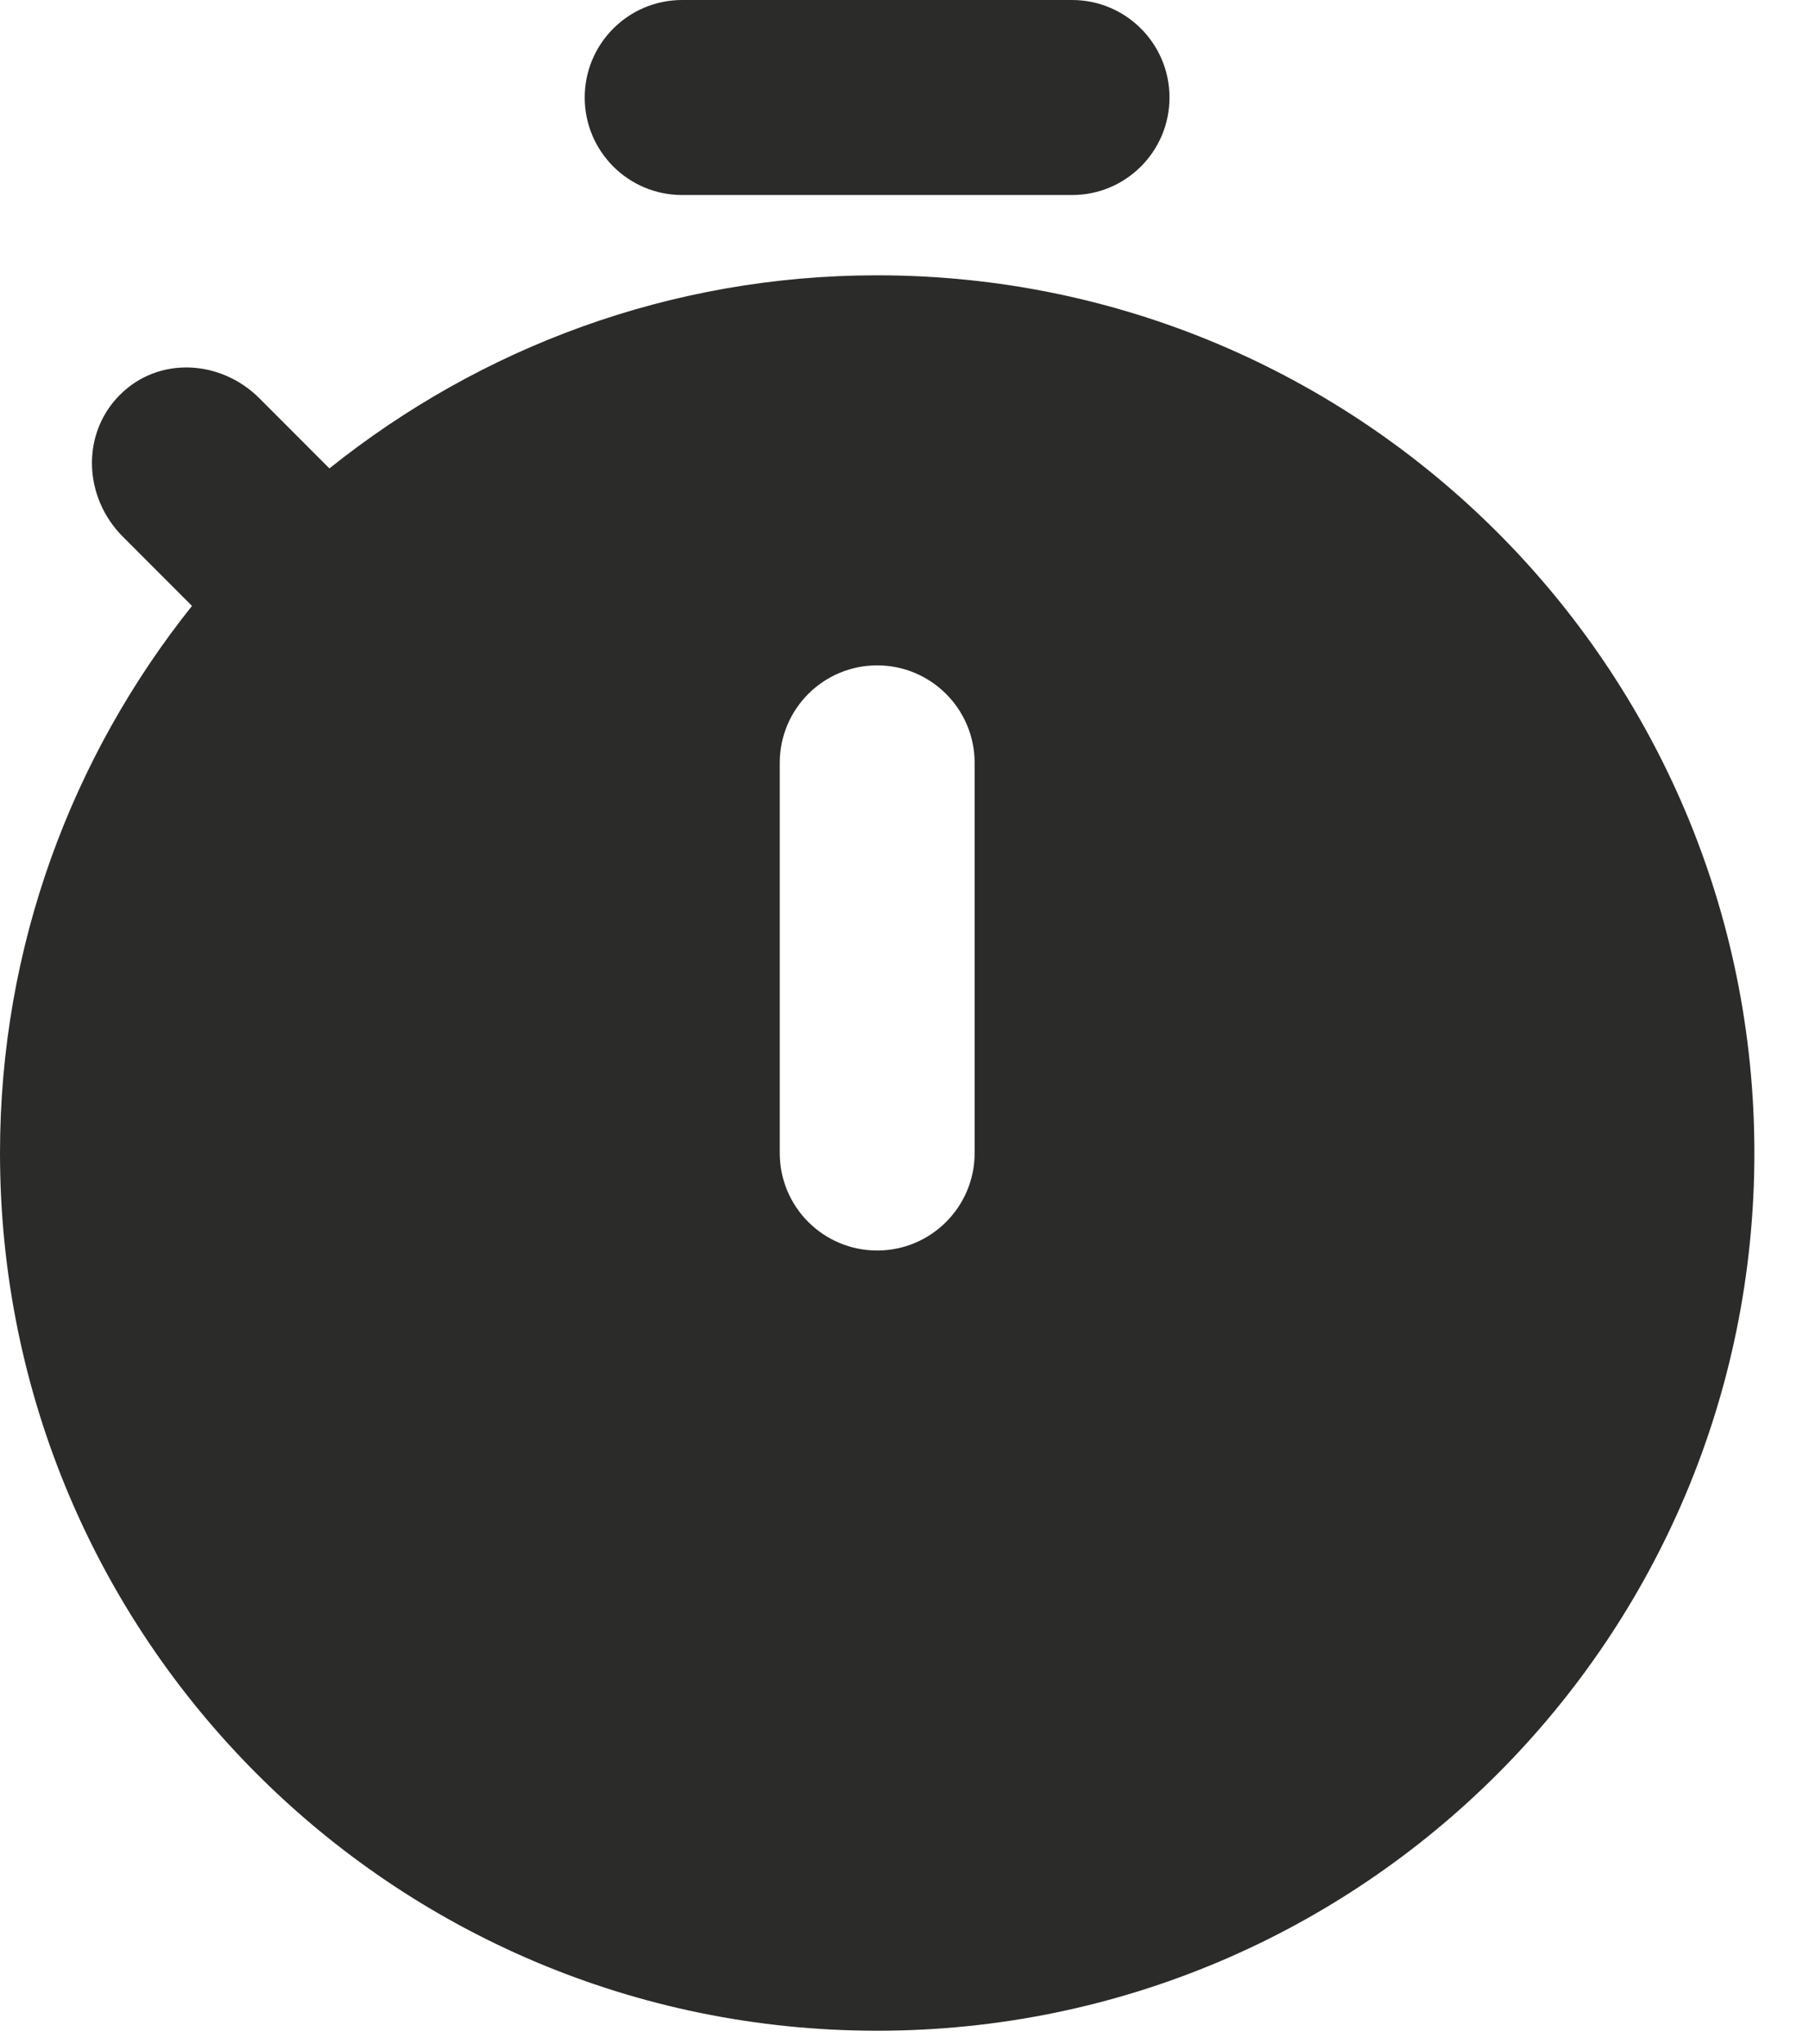
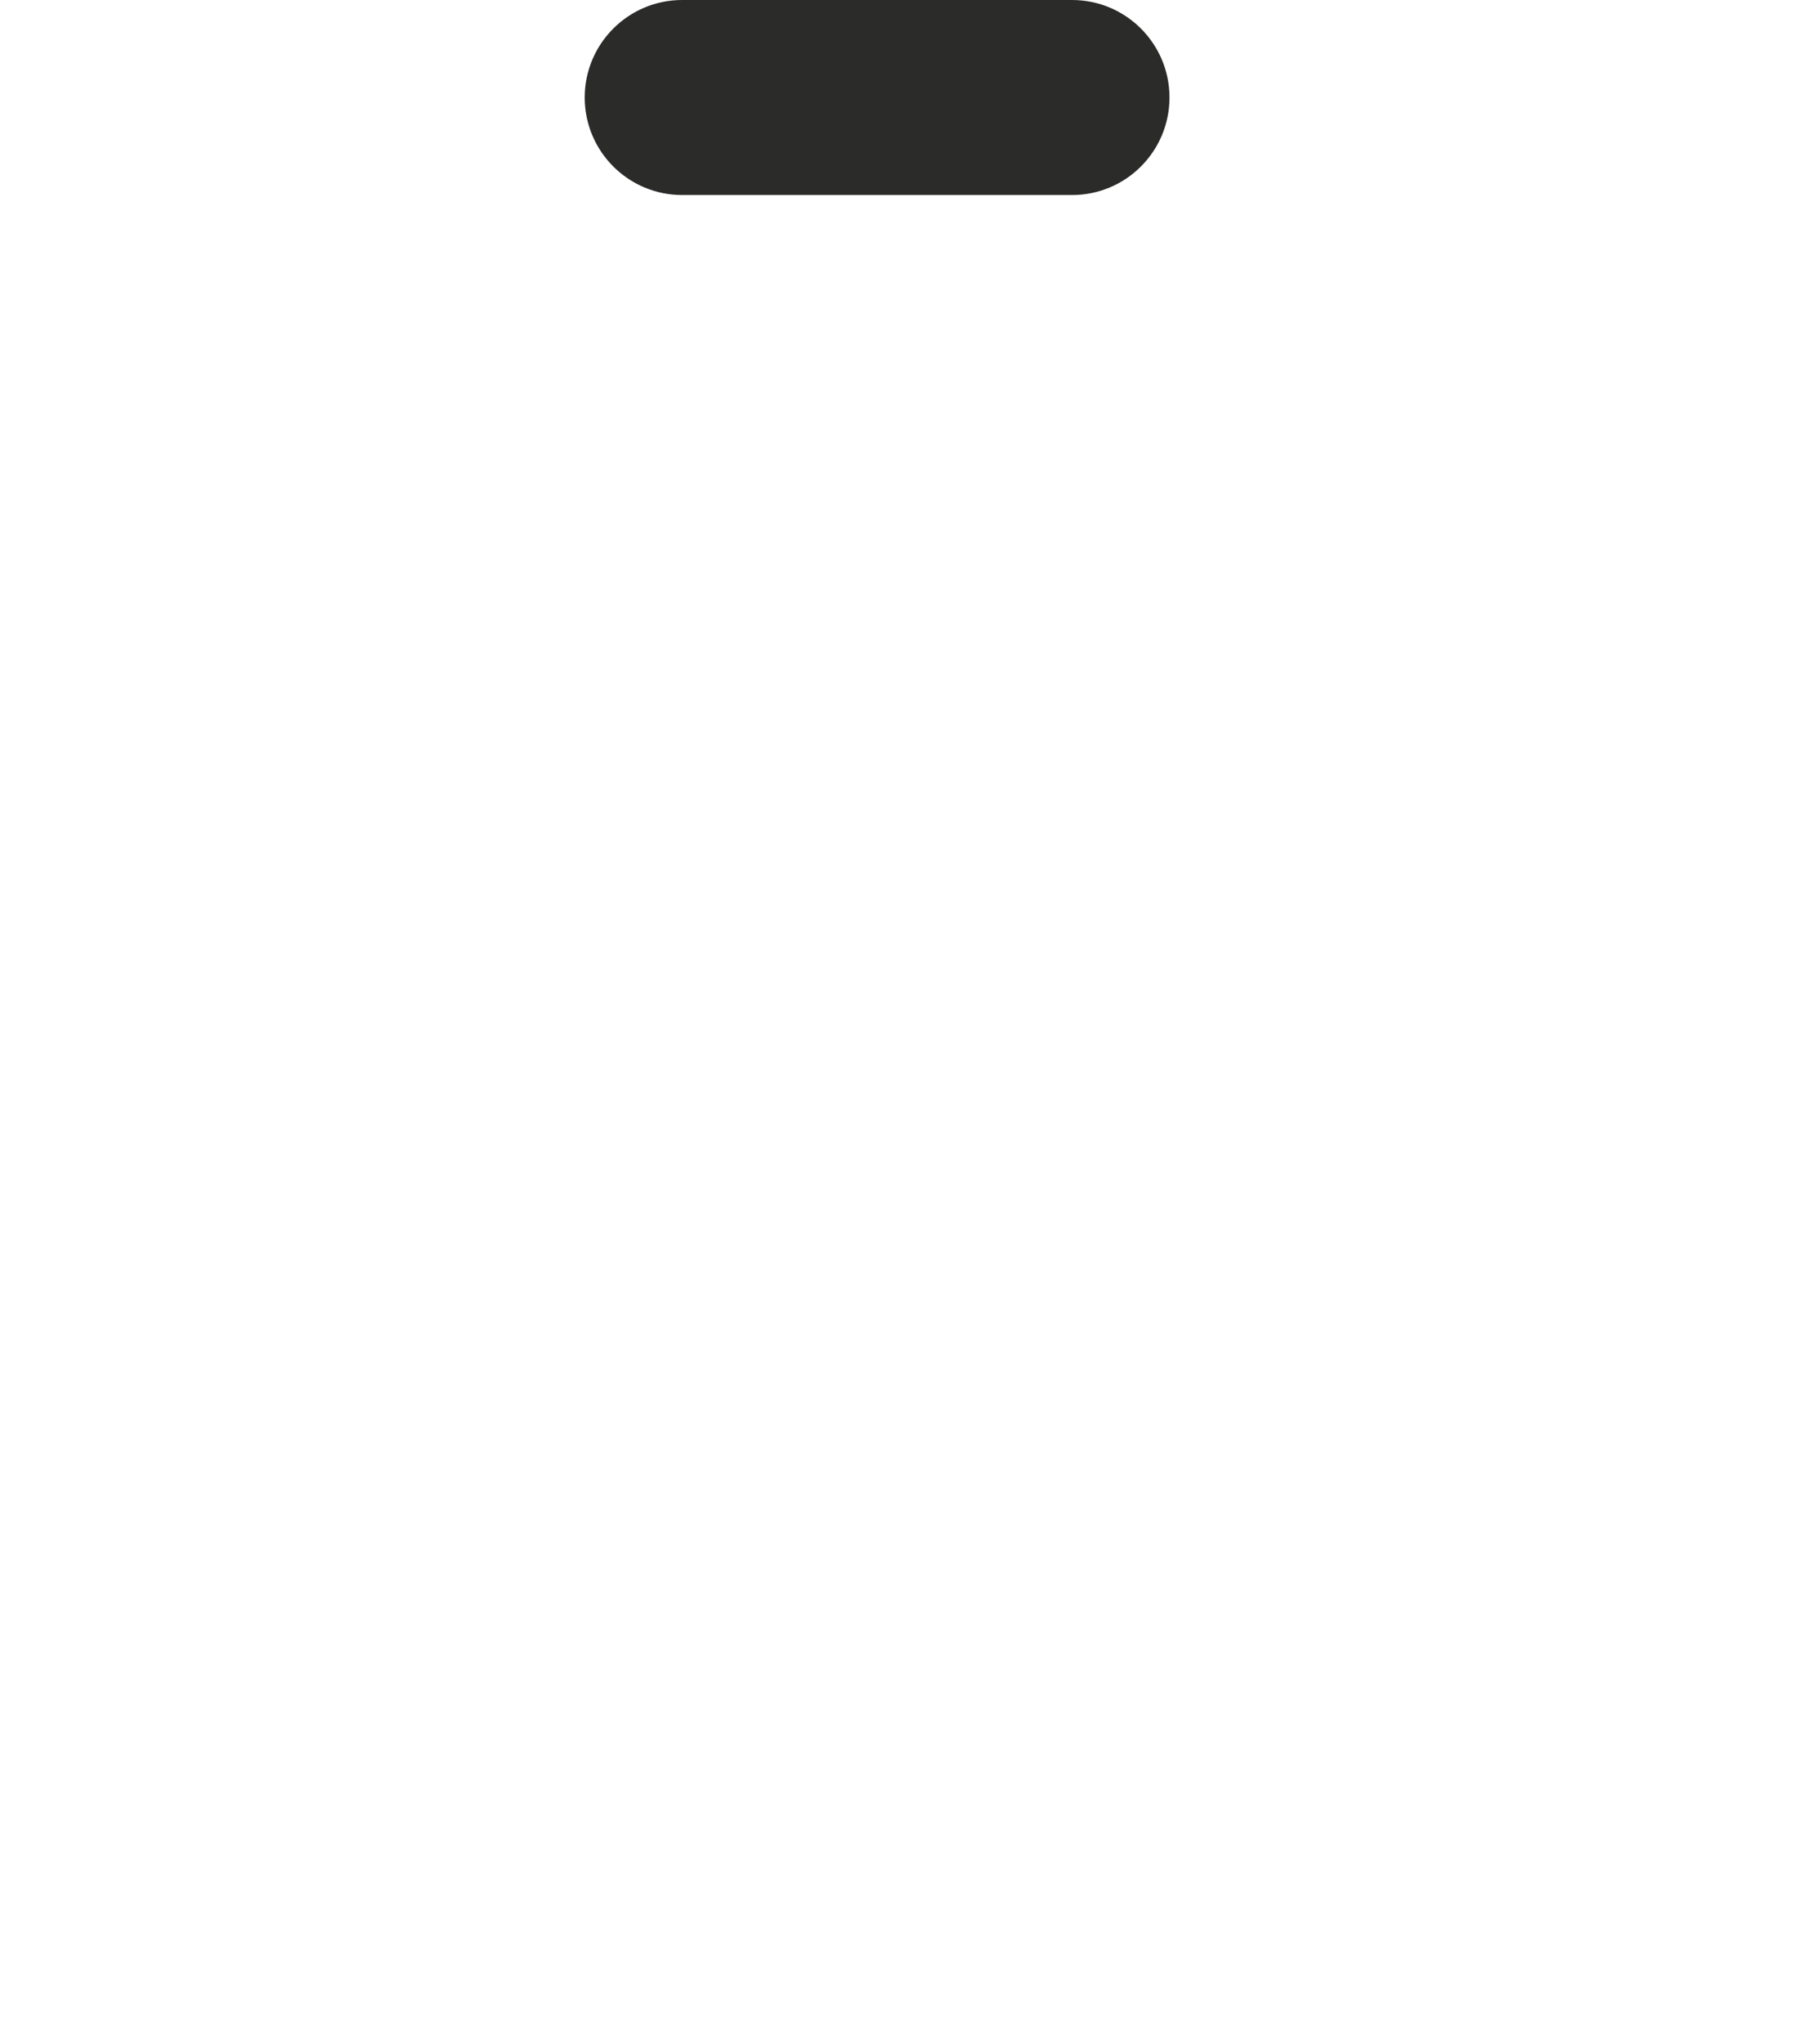
<svg xmlns="http://www.w3.org/2000/svg" width="31" height="35" viewBox="0 0 31 35" fill="none">
  <path d="M11.69 0H18.371C19.293 0 20.041 0.748 20.041 1.67C20.041 2.593 19.293 3.34 18.371 3.34H11.69C10.768 3.34 10.02 2.593 10.02 1.67C10.02 0.748 10.768 0 11.69 0Z" fill="#2B2B29" />
-   <path d="M3.29 10.377L2.105 9.191C1.434 8.52 1.384 7.436 2.053 6.764V6.764C2.716 6.098 3.781 6.157 4.446 6.822L5.645 8.022C8.234 5.951 11.491 4.715 15.032 4.715C23.333 4.715 30.064 11.445 30.064 19.746C30.064 28.047 23.349 34.778 15.032 34.778C6.714 34.778 9.98192e-05 28.047 9.98192e-05 19.746C9.98192e-05 16.206 1.236 12.949 3.29 10.377ZM13.362 19.746C13.362 20.669 14.109 21.416 15.032 21.416V21.416C15.954 21.416 16.702 20.669 16.702 19.746V13.066C16.702 12.143 15.954 11.395 15.032 11.395V11.395C14.109 11.395 13.362 12.143 13.362 13.066V19.746Z" fill="#2B2B29" />
</svg>